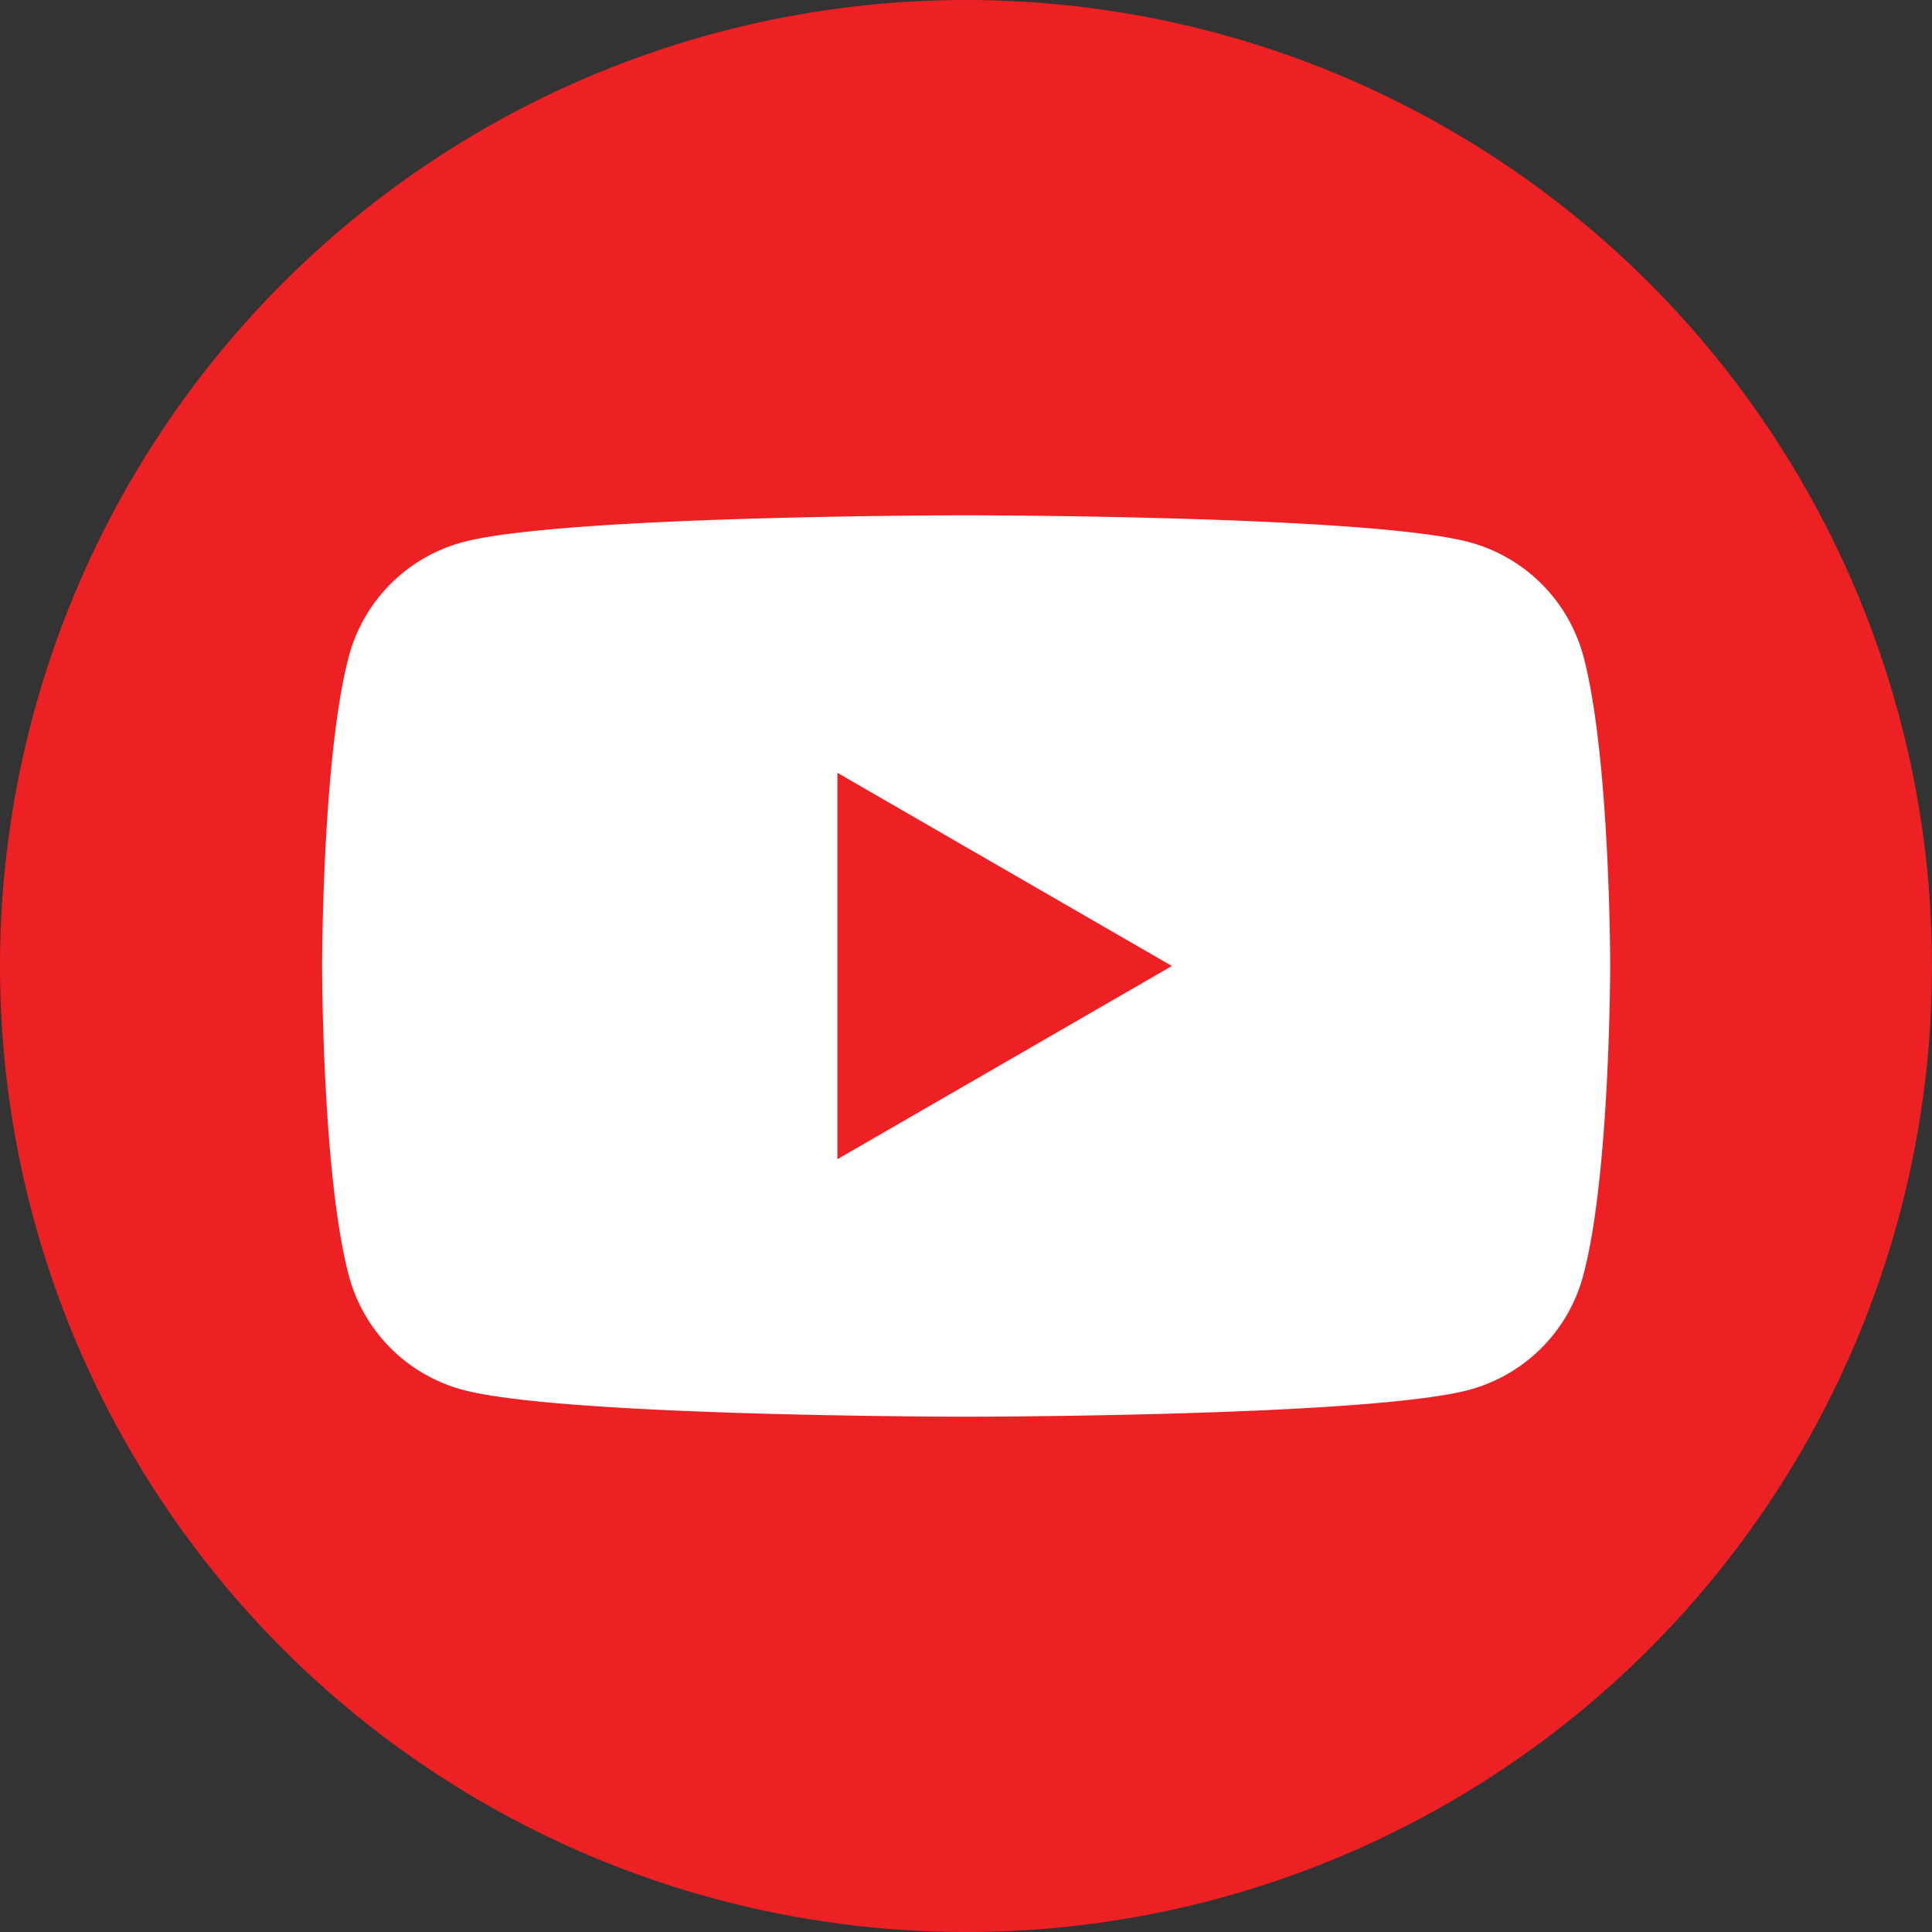
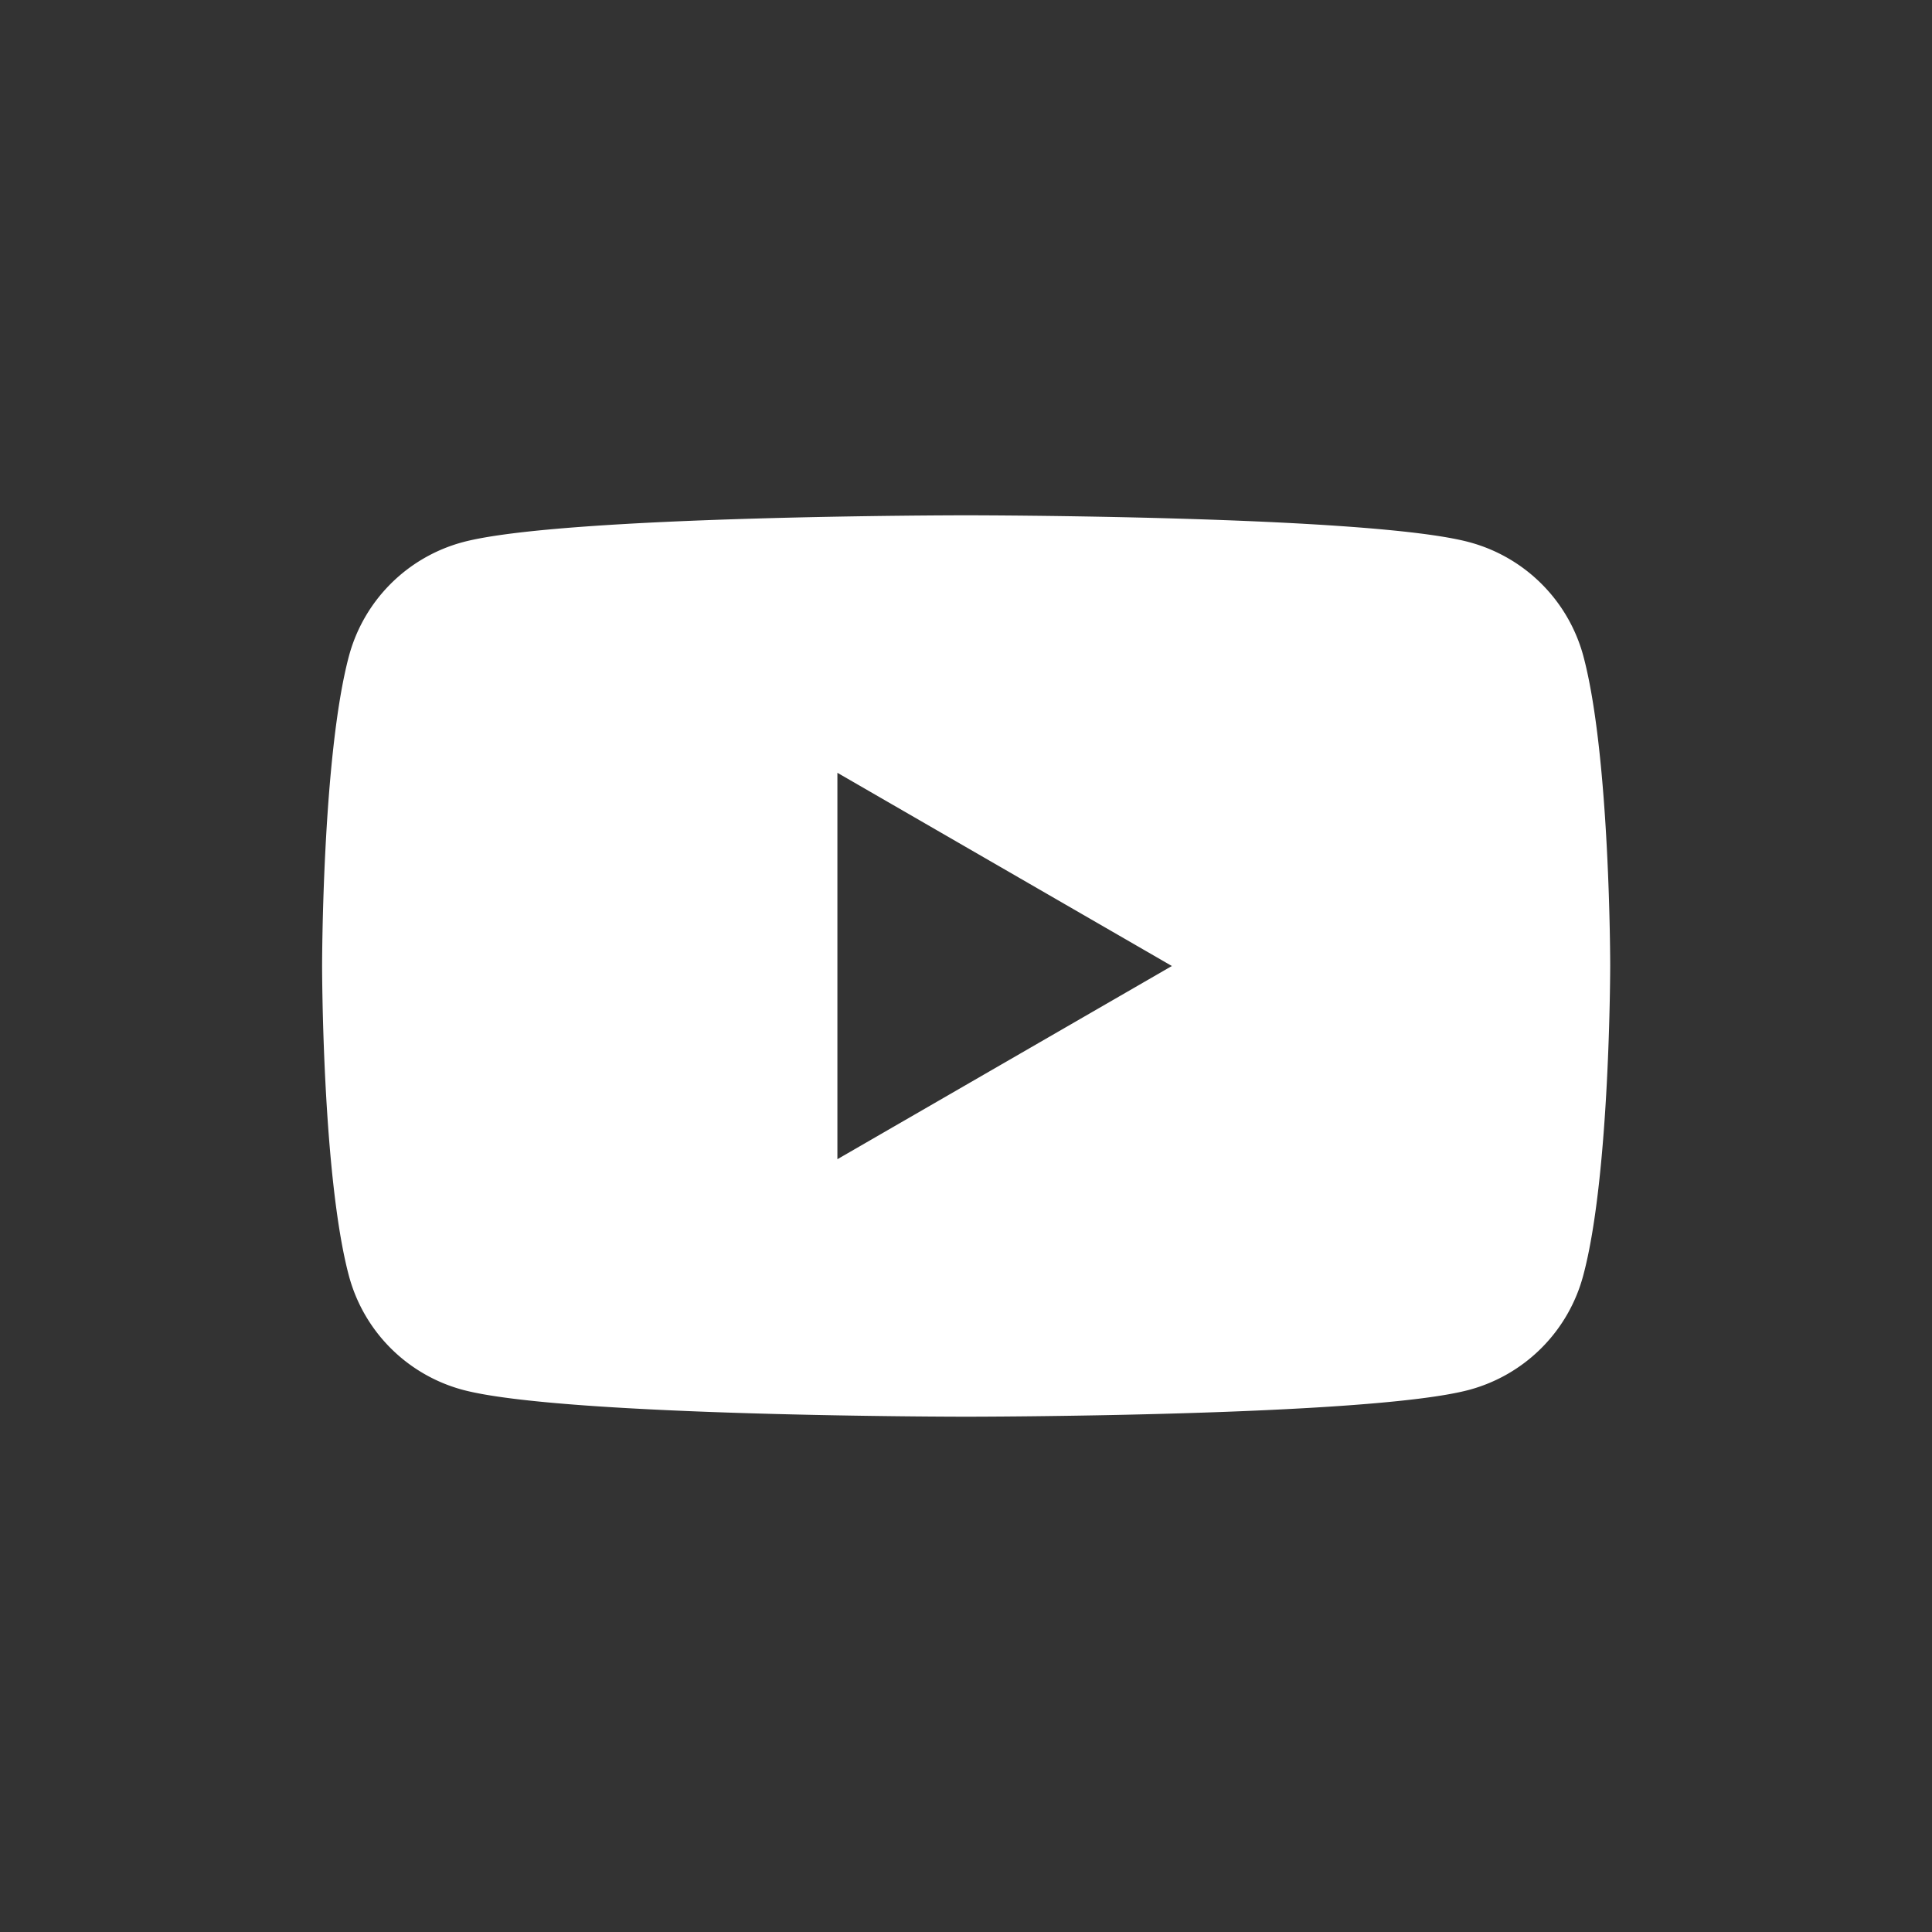
<svg xmlns="http://www.w3.org/2000/svg" id="Layer_1" data-name="Layer 1" viewBox="0 0 64 64">
  <rect x="0" y="0" width="64" height="64" fill="#333333" stroke="none" />
  <defs>
    <style>.cls-1{fill:#ed2024;}.cls-2{fill:#fff;}</style>
  </defs>
-   <circle class="cls-1" cx="32" cy="32" r="32" />
  <path class="cls-2" d="M52.63,21.49a5.35,5.35,0,0,0-3.78-3.77c-3.32-.89-16.67-.89-16.67-.89s-13.34,0-16.67.89a5.34,5.34,0,0,0-3.77,3.77c-.89,3.33-.89,10.27-.89,10.27s0,6.94.89,10.27a5.34,5.34,0,0,0,3.77,3.77c3.33.89,16.67.89,16.67.89s13.35,0,16.67-.89A5.35,5.35,0,0,0,52.63,42c.89-3.33.89-10.27.89-10.27S53.52,24.82,52.63,21.49ZM27.92,38.16V25.36L39,31.76Z" transform="translate(-0.18 0.24)" />
</svg>